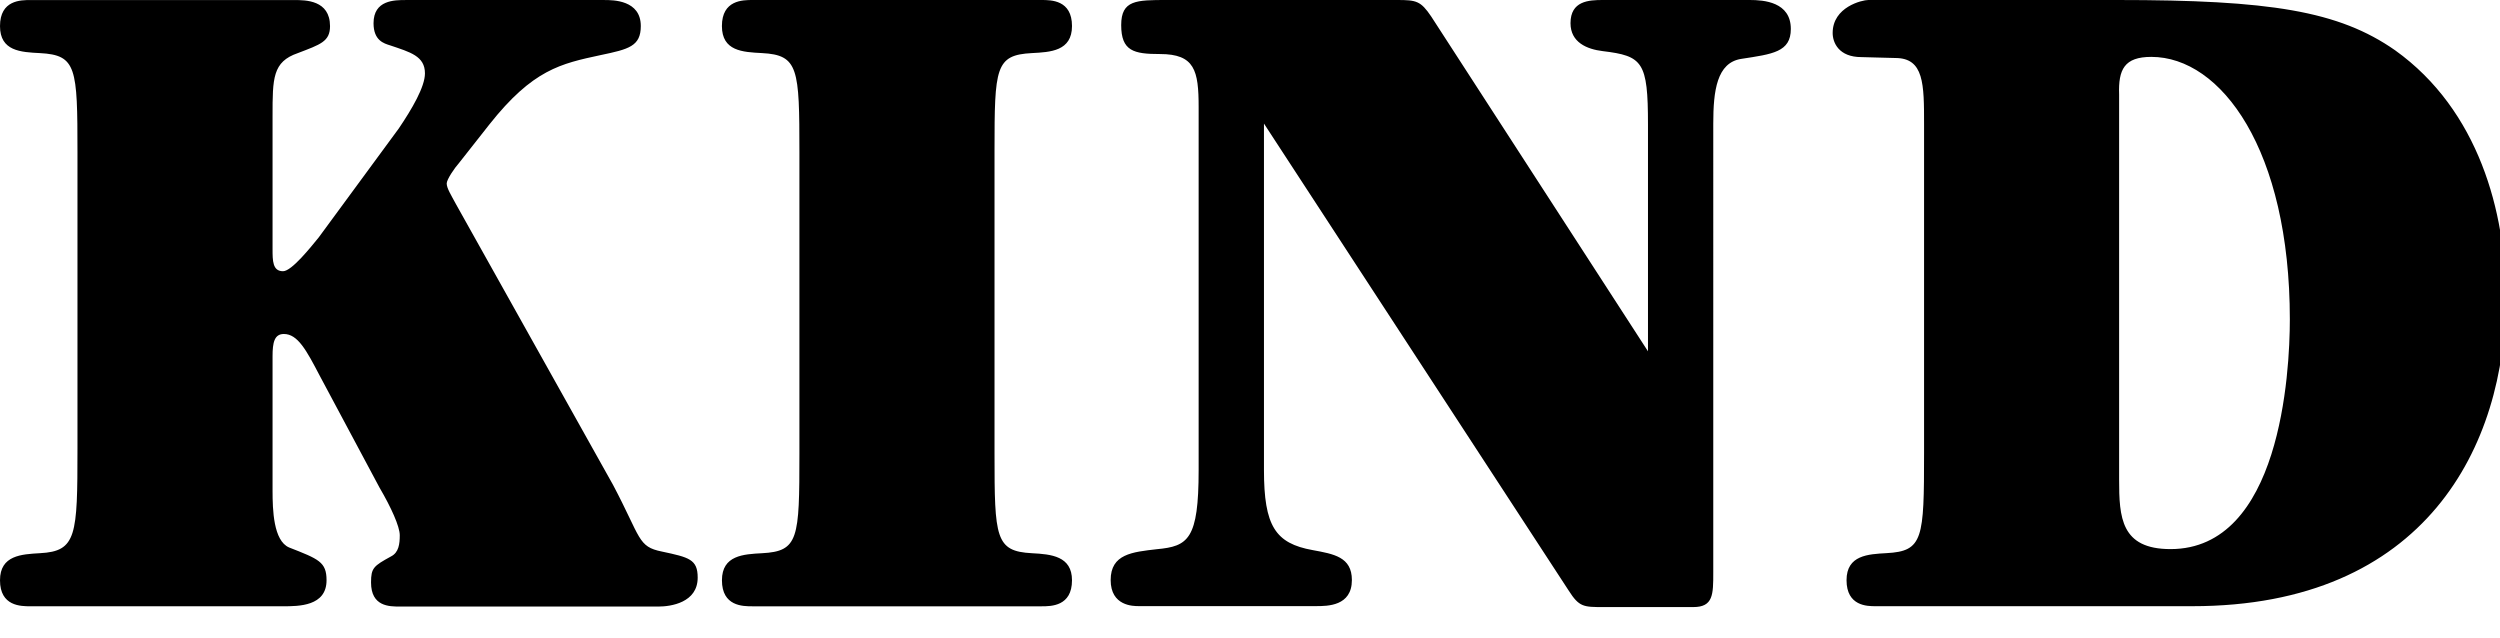
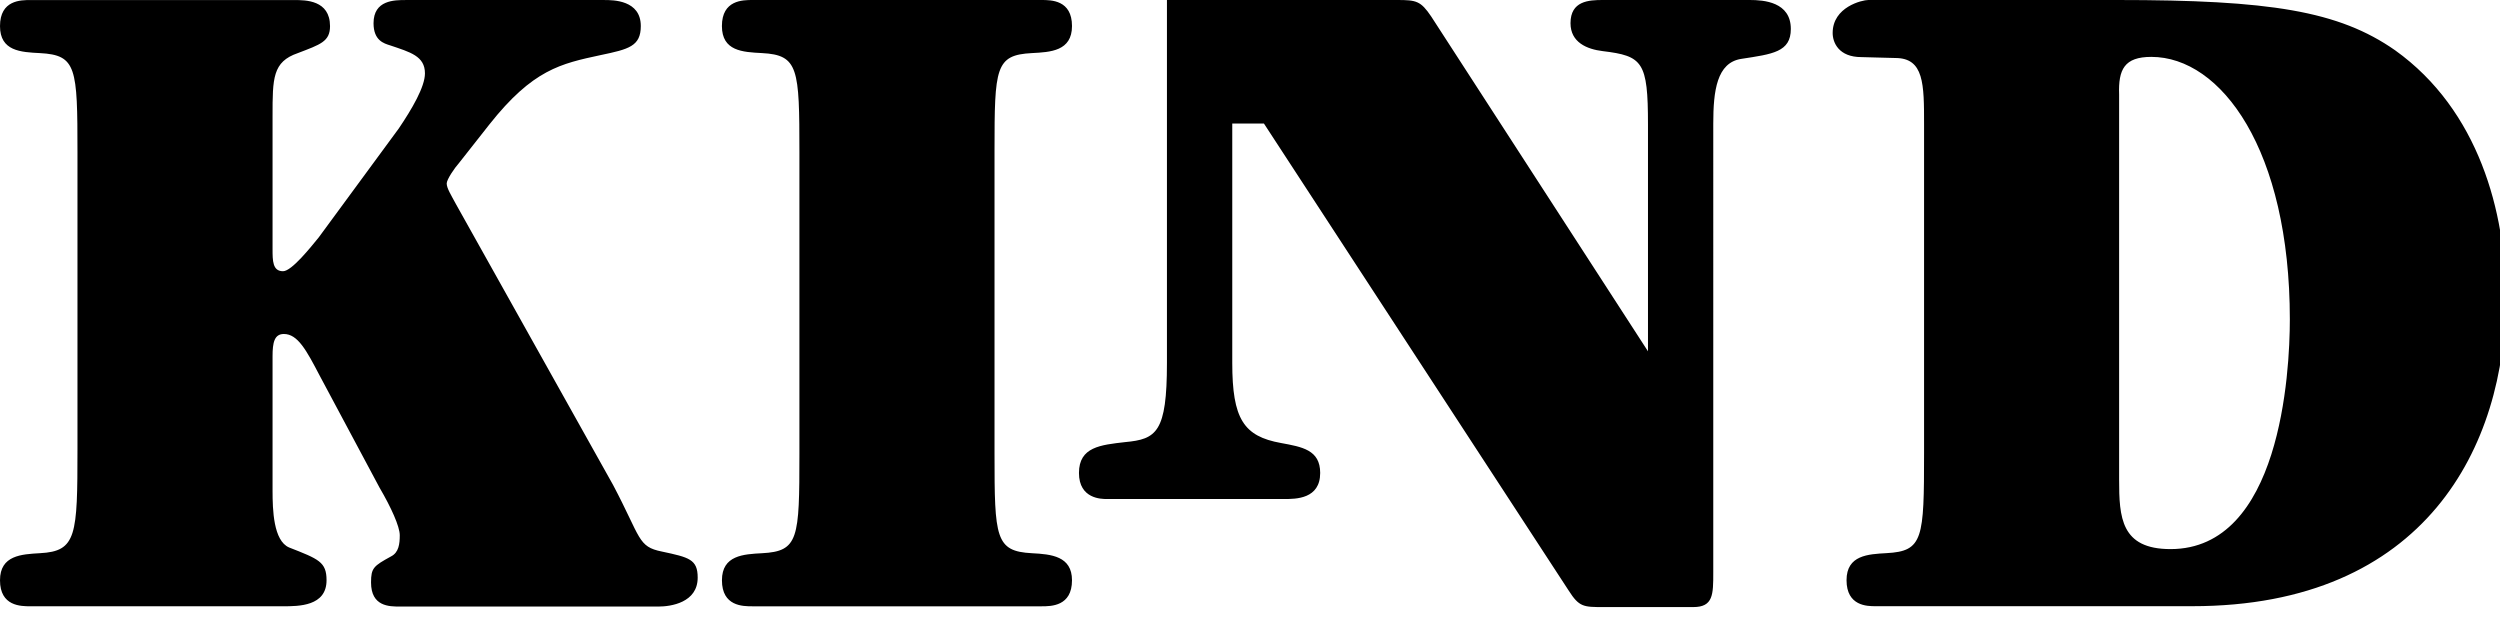
<svg xmlns="http://www.w3.org/2000/svg" viewBox="0 0 94 24" data-testid="icon-KindLogo" style="fill:currentColor;vertical-align:unset" class="style_icon__oFqcz text-blue">
-   <path d="M14.277 18.346c.425.725.754 1.45.754 1.777 0 .325-.035.651-.33.799-.654.36-.75.433-.75.978 0 .906.686.906 1.08.906h9.73c.458 0 1.472-.145 1.472-1.088 0-.69-.328-.762-1.343-.979-.917-.184-.777-.495-1.838-2.504l-5.897-10.54c-.195-.363-.359-.617-.359-.798 0-.146.295-.582.46-.764L18.4 4.68c1.637-2.067 2.683-2.286 4.19-2.61 1.047-.219 1.504-.33 1.504-1.09.001-.979-1.043-.979-1.37-.979h-7.466c-.426 0-1.213 0-1.213.872 0 .653.394.761.624.833.751.255 1.309.4 1.309 1.053 0 .508-.491 1.343-.982 2.069l-3.013 4.1c-.296.362-1.016 1.27-1.341 1.27-.394 0-.394-.397-.394-.833V4.357c0-1.414 0-2.034.95-2.36.85-.326 1.211-.434 1.211-1.015-.002-.98-.919-.98-1.343-.98H1.145C.785.001 0 .001 0 .981c0 .944.785.98 1.503 1.016 1.378.073 1.41.545 1.41 3.737v11.14c0 3.267-.032 3.854-1.41 3.926C.817 20.84 0 20.875 0 21.818c0 .978.785.978 1.145.978h9.497c.587 0 1.636 0 1.636-.978 0-.69-.295-.797-1.408-1.233-.59-.254-.622-1.414-.622-2.14v-5.052c0-.507.065-.835.426-.835.522 0 .85.617 1.343 1.56l2.26 4.229zM37.394 5.66c0-3.119.031-3.592 1.407-3.664.69-.036 1.506-.072 1.506-1.017C40.307 0 39.524 0 39.162 0h-10.87c-.362 0-1.148 0-1.148.979 0 .945.786.98 1.507 1.017 1.375.072 1.407.58 1.407 3.739v11.33c0 3.193-.031 3.664-1.406 3.736-.687.037-1.507.074-1.507 1.017 0 .979.786.979 1.147.979h10.87c.36 0 1.145 0 1.145-.979 0-.908-.783-.98-1.506-1.017-1.375-.072-1.407-.58-1.407-3.736V5.66zm10.13-1.015l11.461 17.564c.393.617.556.617 1.31.617h3.373c.751 0 .751-.472.751-1.306V4.645c0-1.234.133-2.286 1.05-2.431 1.177-.181 1.866-.255 1.866-1.125C67.335.073 66.32 0 65.795 0h-5.533c-.524 0-1.211.035-1.211.871 0 .725.62.979 1.21 1.051 1.506.182 1.703.397 1.703 2.758v8.529L53.812.618C53.418.036 53.256 0 52.534 0h-8.657c-1.149 0-1.72 0-1.72.943 0 .978.472 1.089 1.457 1.089 1.309 0 1.455.617 1.455 1.995v13.646c0 2.613-.393 2.867-1.571 2.977-.92.106-1.737.18-1.737 1.16s.853.98 1.049.98h6.677c.428 0 1.344 0 1.344-.98 0-.872-.687-.98-1.474-1.126-1.406-.253-1.832-.906-1.832-3.012V4.646zm32.155-1.09c-.033-.943.195-1.416 1.211-1.416 2.62 0 5.208 3.483 5.208 9.87 0 2.032-.362 8.637-4.487 8.637-1.867 0-1.932-1.197-1.932-2.612V3.553v.002zm-7.334 13.468c0 3.23-.032 3.702-1.41 3.775-.687.039-1.505.073-1.505 1.017 0 .978.787.978 1.082.978h11.92c8.774 0 11.786-6.023 11.786-11.612 0-3.193-1.016-7.04-4.16-9.289C87.929.404 85.332 0 79.603 0h-9.355c-.229 0-1.34.26-1.34 1.24 0 .363.23.907 1.08.907.163 0 1.08.034 1.277.034 1.08 0 1.08.98 1.08 2.504v12.34-.002z" fill="currentColor" fill-rule="evenodd" />
+   <path d="M14.277 18.346c.425.725.754 1.45.754 1.777 0 .325-.035.651-.33.799-.654.36-.75.433-.75.978 0 .906.686.906 1.08.906h9.73c.458 0 1.472-.145 1.472-1.088 0-.69-.328-.762-1.343-.979-.917-.184-.777-.495-1.838-2.504l-5.897-10.54c-.195-.363-.359-.617-.359-.798 0-.146.295-.582.46-.764L18.4 4.68c1.637-2.067 2.683-2.286 4.19-2.61 1.047-.219 1.504-.33 1.504-1.09.001-.979-1.043-.979-1.37-.979h-7.466c-.426 0-1.213 0-1.213.872 0 .653.394.761.624.833.751.255 1.309.4 1.309 1.053 0 .508-.491 1.343-.982 2.069l-3.013 4.1c-.296.362-1.016 1.27-1.341 1.27-.394 0-.394-.397-.394-.833V4.357c0-1.414 0-2.034.95-2.36.85-.326 1.211-.434 1.211-1.015-.002-.98-.919-.98-1.343-.98H1.145C.785.001 0 .001 0 .981c0 .944.785.98 1.503 1.016 1.378.073 1.41.545 1.41 3.737v11.14c0 3.267-.032 3.854-1.41 3.926C.817 20.84 0 20.875 0 21.818c0 .978.785.978 1.145.978h9.497c.587 0 1.636 0 1.636-.978 0-.69-.295-.797-1.408-1.233-.59-.254-.622-1.414-.622-2.14v-5.052c0-.507.065-.835.426-.835.522 0 .85.617 1.343 1.56l2.26 4.229zM37.394 5.66c0-3.119.031-3.592 1.407-3.664.69-.036 1.506-.072 1.506-1.017C40.307 0 39.524 0 39.162 0h-10.87c-.362 0-1.148 0-1.148.979 0 .945.786.98 1.507 1.017 1.375.072 1.407.58 1.407 3.739v11.33c0 3.193-.031 3.664-1.406 3.736-.687.037-1.507.074-1.507 1.017 0 .979.786.979 1.147.979h10.87c.36 0 1.145 0 1.145-.979 0-.908-.783-.98-1.506-1.017-1.375-.072-1.407-.58-1.407-3.736V5.66zm10.13-1.015l11.461 17.564c.393.617.556.617 1.31.617h3.373c.751 0 .751-.472.751-1.306V4.645c0-1.234.133-2.286 1.05-2.431 1.177-.181 1.866-.255 1.866-1.125C67.335.073 66.32 0 65.795 0h-5.533c-.524 0-1.211.035-1.211.871 0 .725.62.979 1.21 1.051 1.506.182 1.703.397 1.703 2.758v8.529L53.812.618C53.418.036 53.256 0 52.534 0h-8.657v13.646c0 2.613-.393 2.867-1.571 2.977-.92.106-1.737.18-1.737 1.16s.853.98 1.049.98h6.677c.428 0 1.344 0 1.344-.98 0-.872-.687-.98-1.474-1.126-1.406-.253-1.832-.906-1.832-3.012V4.646zm32.155-1.09c-.033-.943.195-1.416 1.211-1.416 2.62 0 5.208 3.483 5.208 9.87 0 2.032-.362 8.637-4.487 8.637-1.867 0-1.932-1.197-1.932-2.612V3.553v.002zm-7.334 13.468c0 3.23-.032 3.702-1.41 3.775-.687.039-1.505.073-1.505 1.017 0 .978.787.978 1.082.978h11.92c8.774 0 11.786-6.023 11.786-11.612 0-3.193-1.016-7.04-4.16-9.289C87.929.404 85.332 0 79.603 0h-9.355c-.229 0-1.34.26-1.34 1.24 0 .363.23.907 1.08.907.163 0 1.08.034 1.277.034 1.08 0 1.08.98 1.08 2.504v12.34-.002z" fill="currentColor" fill-rule="evenodd" />
</svg>